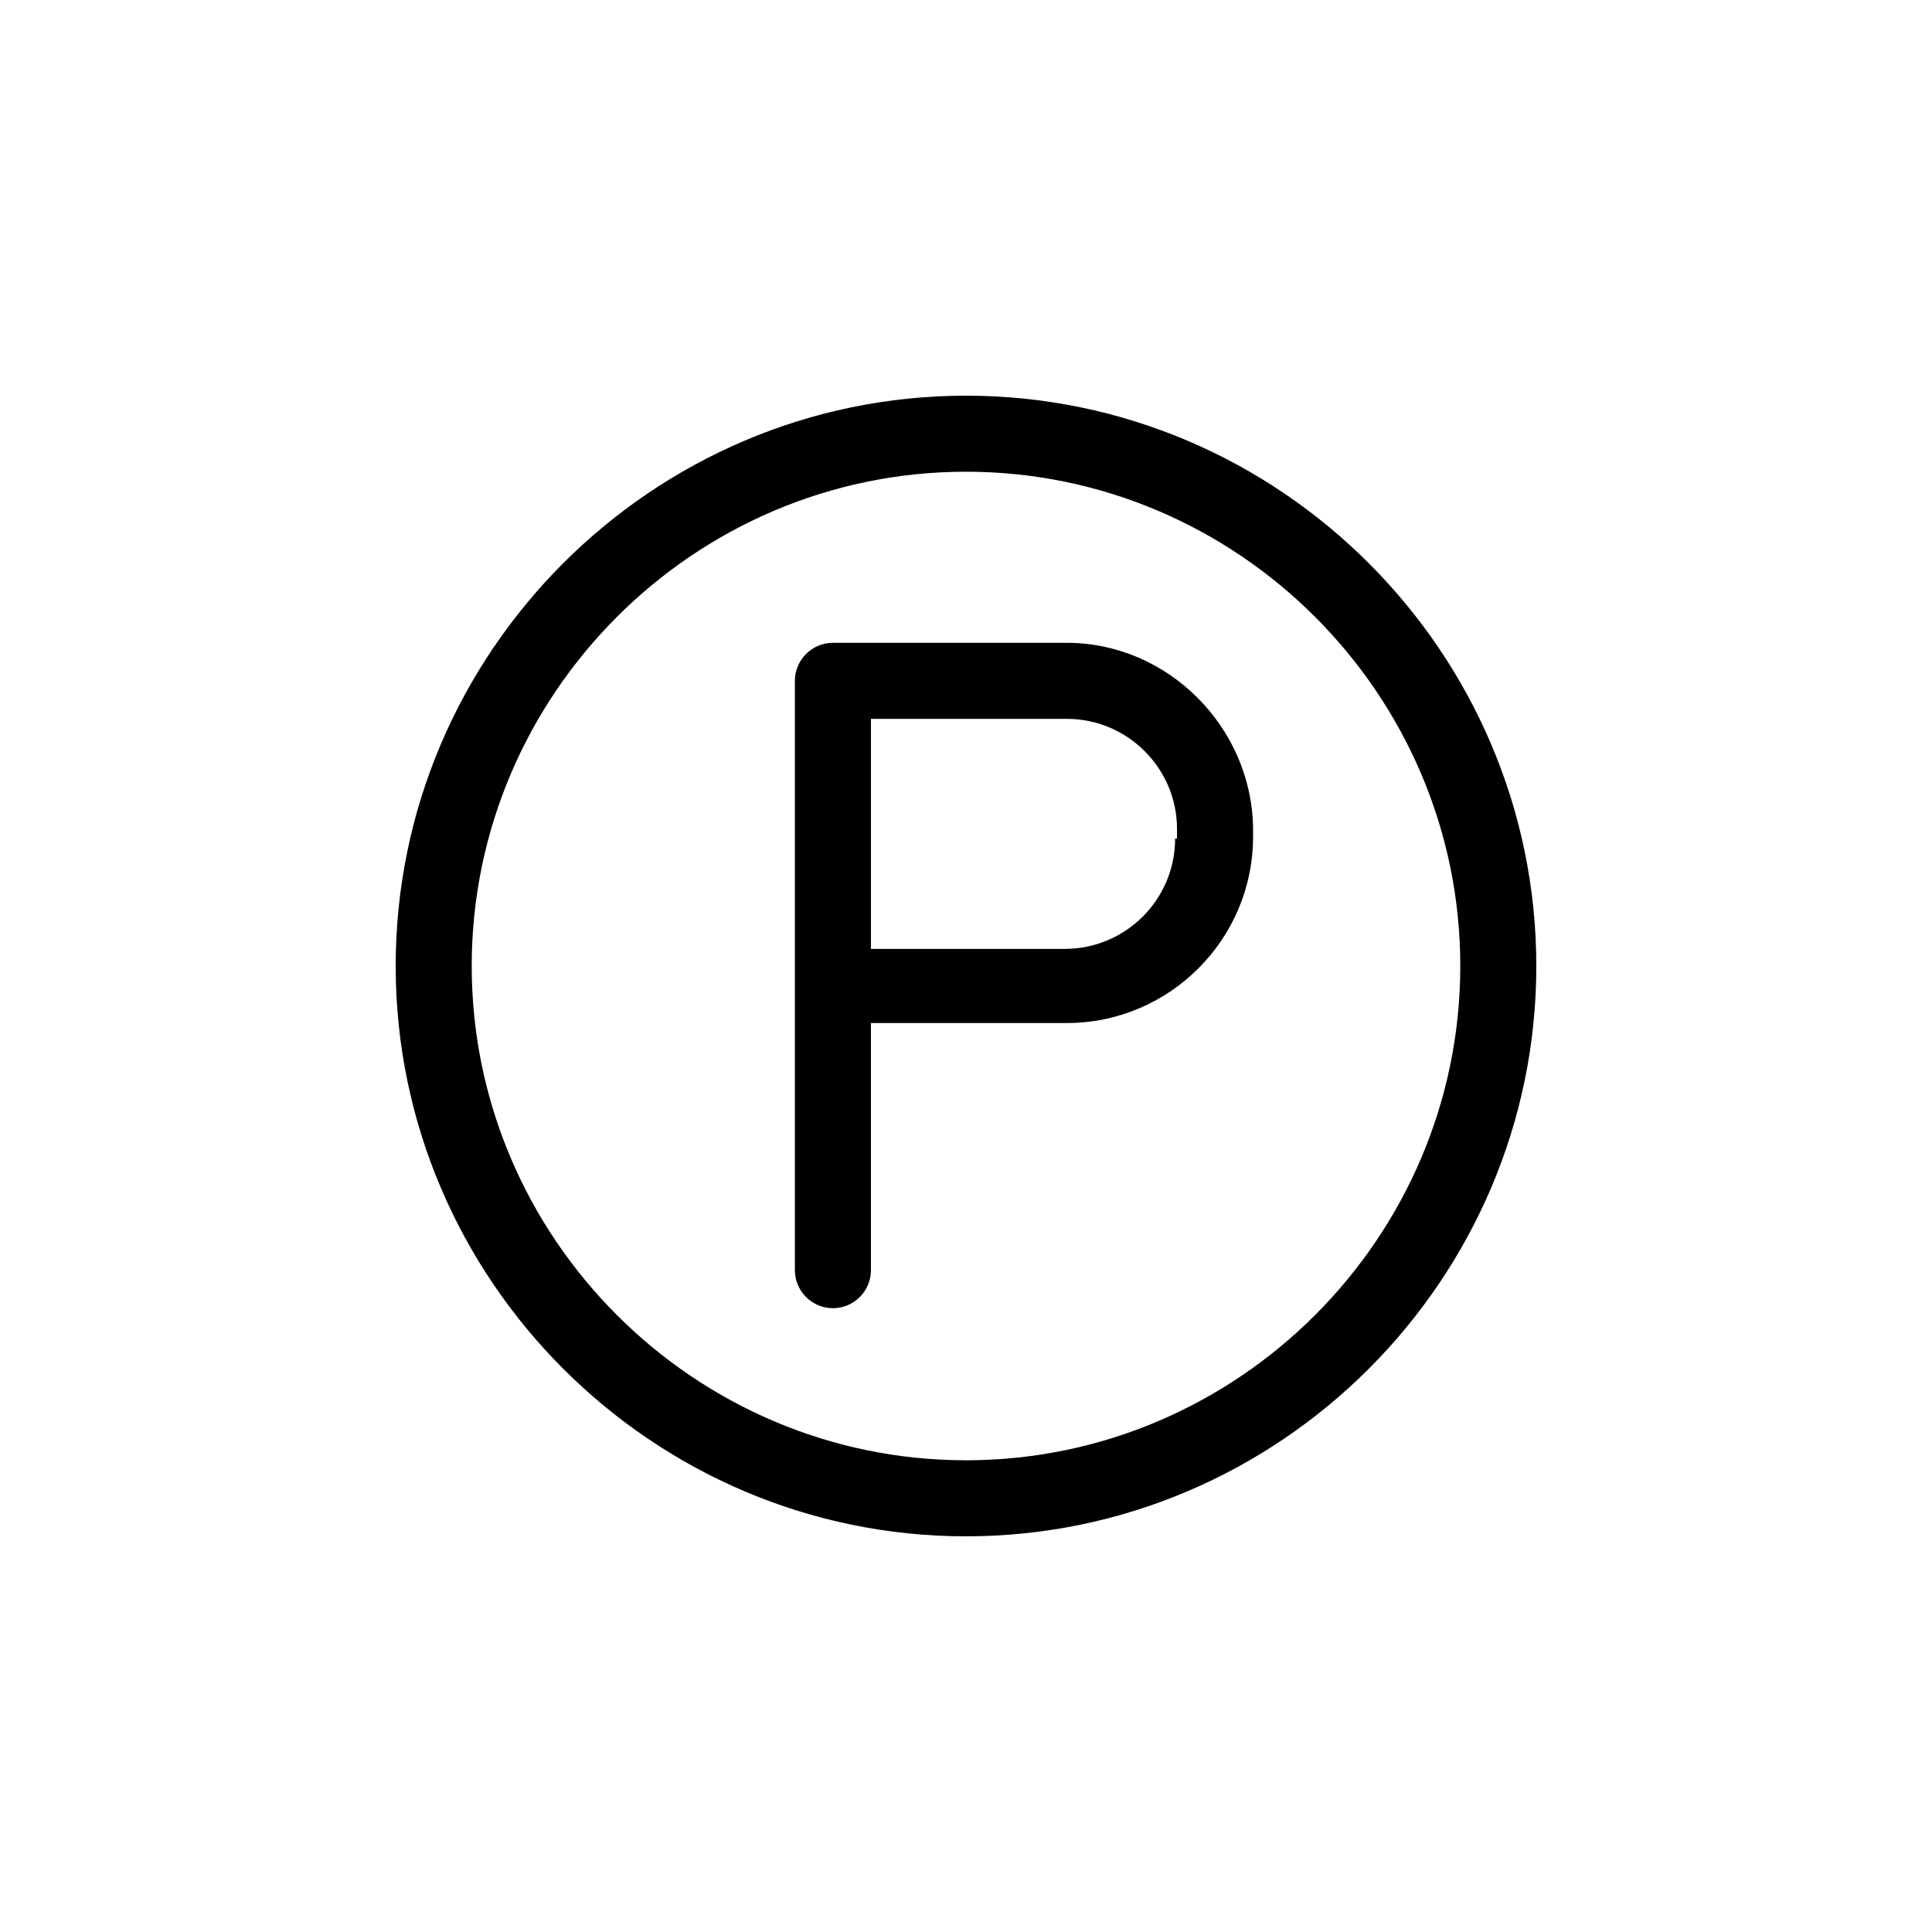
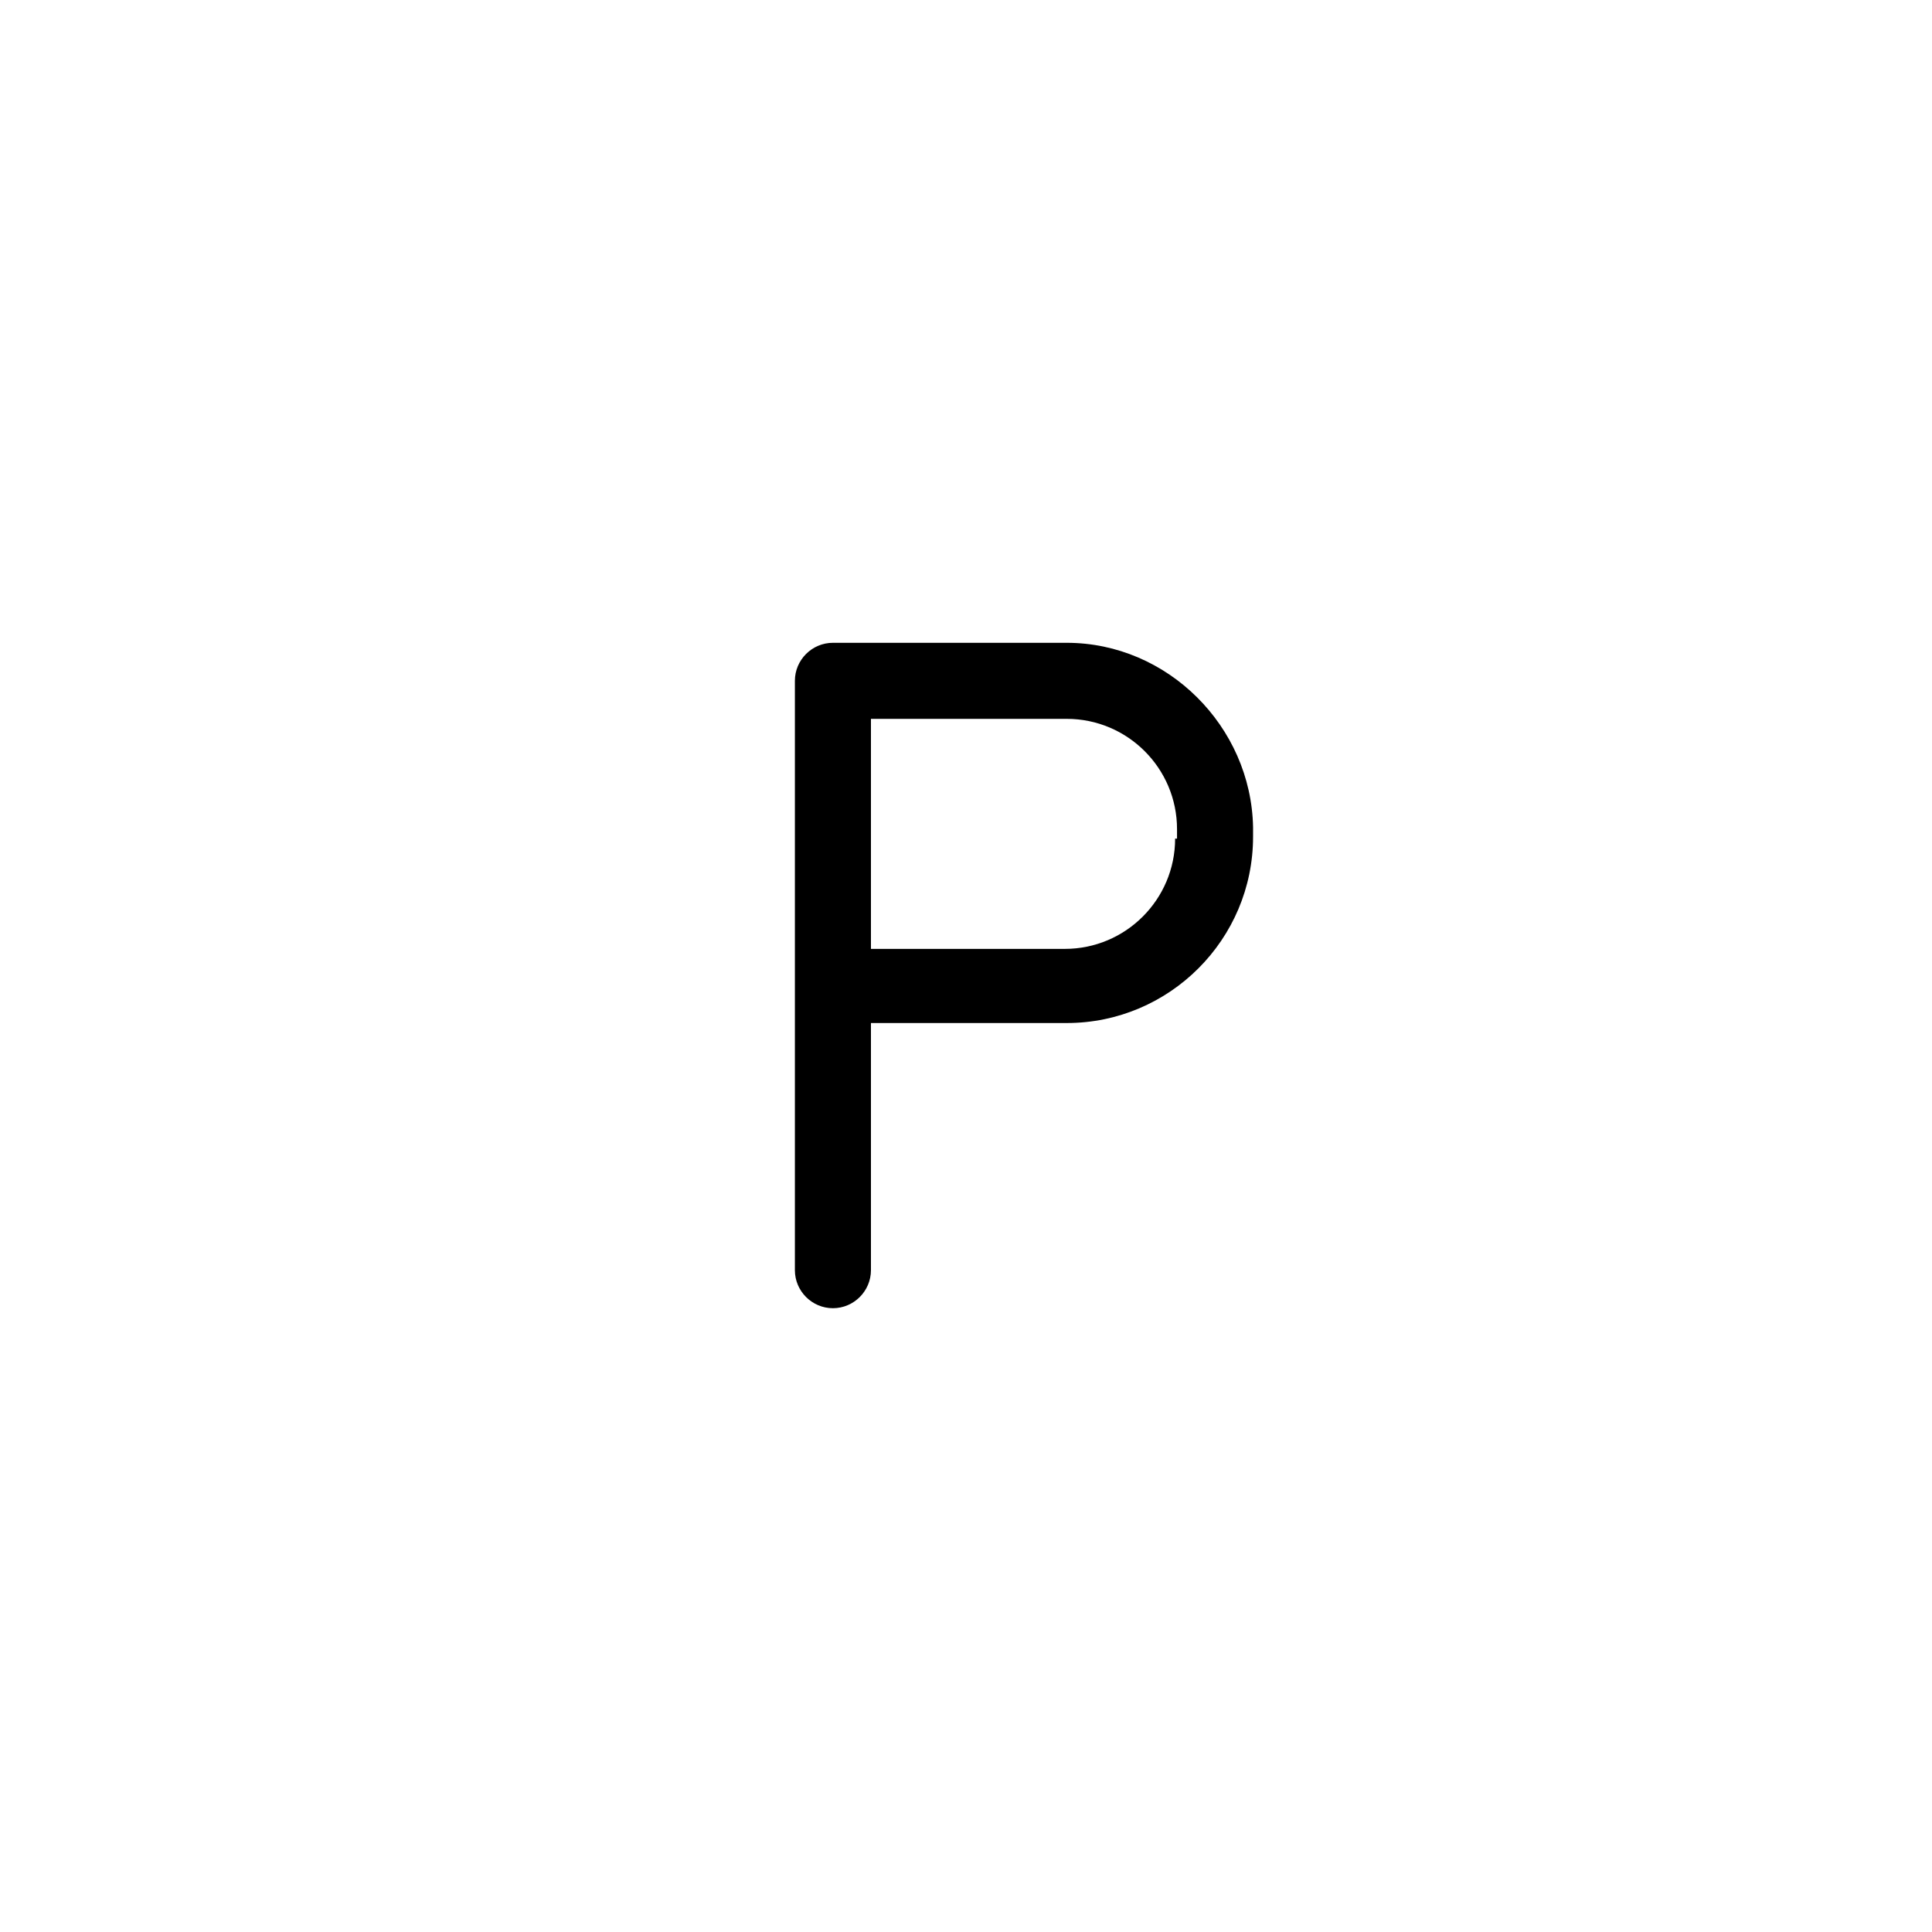
<svg xmlns="http://www.w3.org/2000/svg" fill="#000000" width="800px" height="800px" version="1.1" viewBox="144 144 512 512">
  <g>
-     <path d="m400 248.86c-83.129 0-151.14 68.016-151.14 151.14s68.016 151.14 151.14 151.14 151.14-68.016 151.14-151.14c-0.004-83.129-68.016-151.14-151.14-151.14zm0 282.13c-72.043 0-130.99-58.945-130.99-130.99 0-72.043 58.945-130.99 130.99-130.99 72.043 0 130.99 58.945 130.99 130.99-0.004 72.047-58.949 130.99-130.99 130.99z" />
    <path d="m426.7 314.35h-61.969c-5.543 0-10.078 4.535-10.078 10.078v156.18c0 5.543 4.535 10.078 10.078 10.078s10.078-4.535 10.078-10.078v-65.496h51.891c27.207 0 49.375-22.168 49.375-49.375v-2.519c-0.504-26.699-22.672-48.867-49.375-48.867zm28.719 51.891c0 16.121-13.098 29.223-29.223 29.223h-51.387v-60.961h51.891c16.121 0 29.223 13.098 29.223 29.223v2.516z" />
  </g>
</svg>